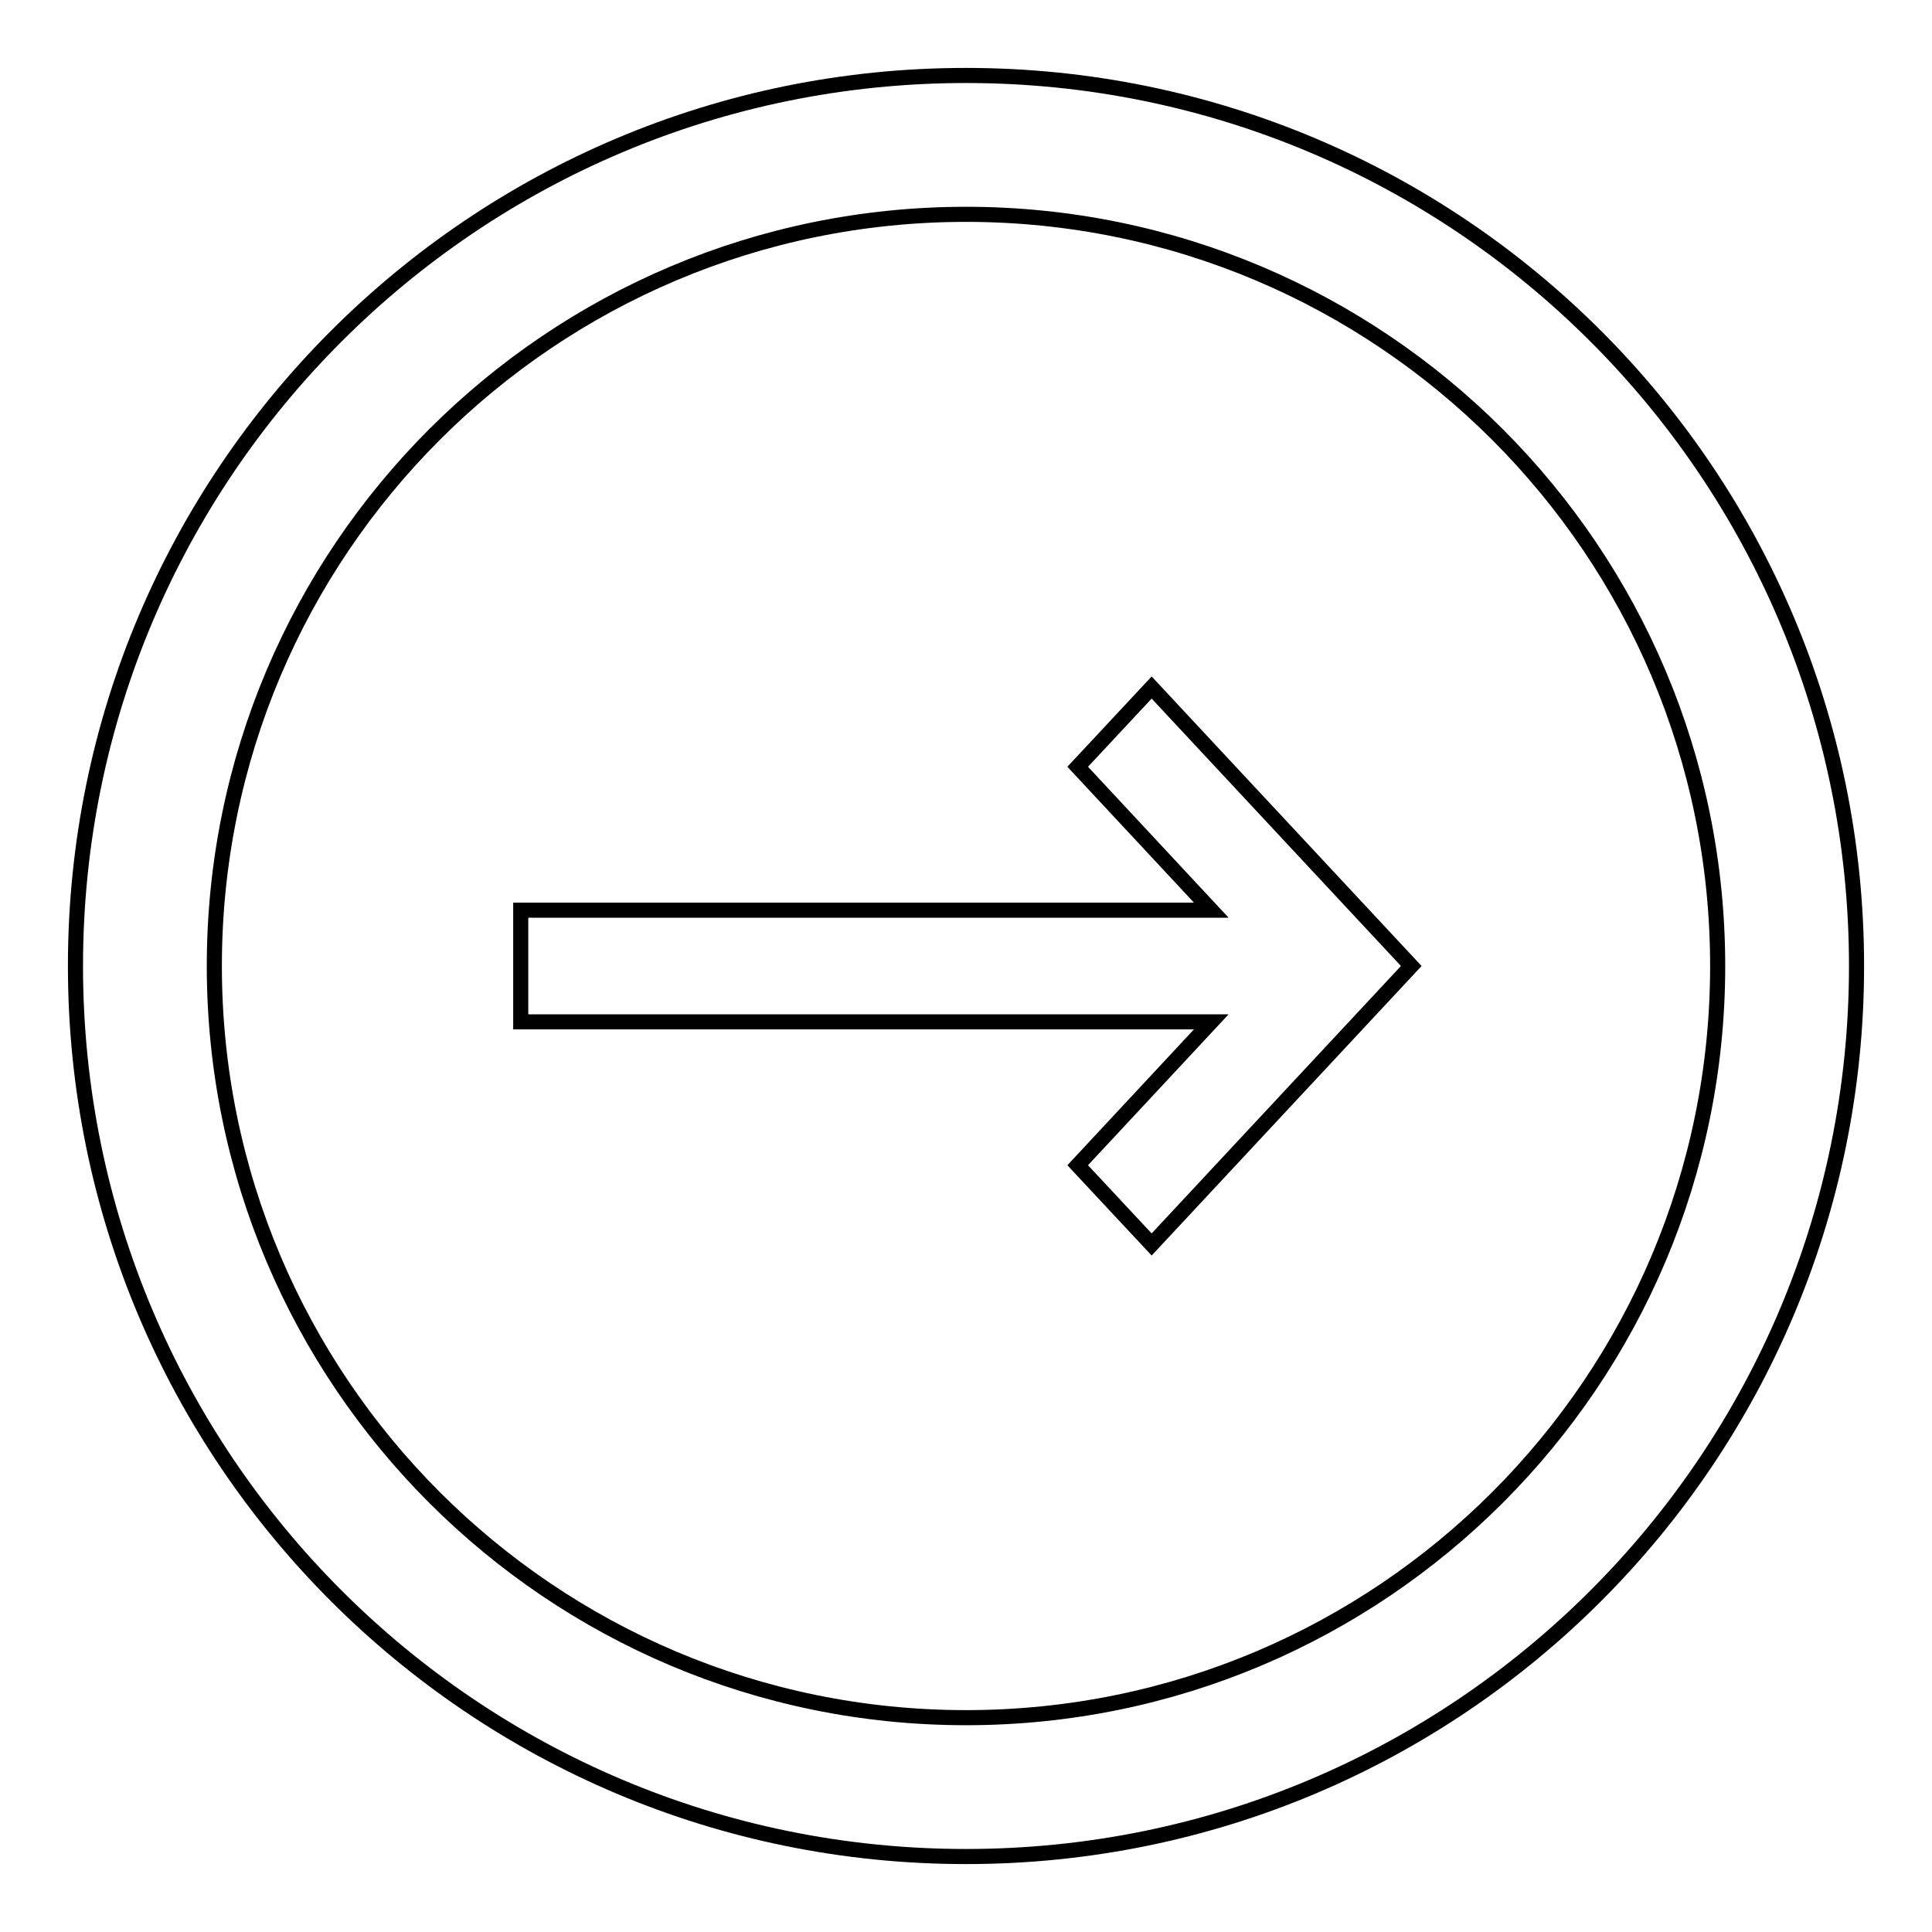
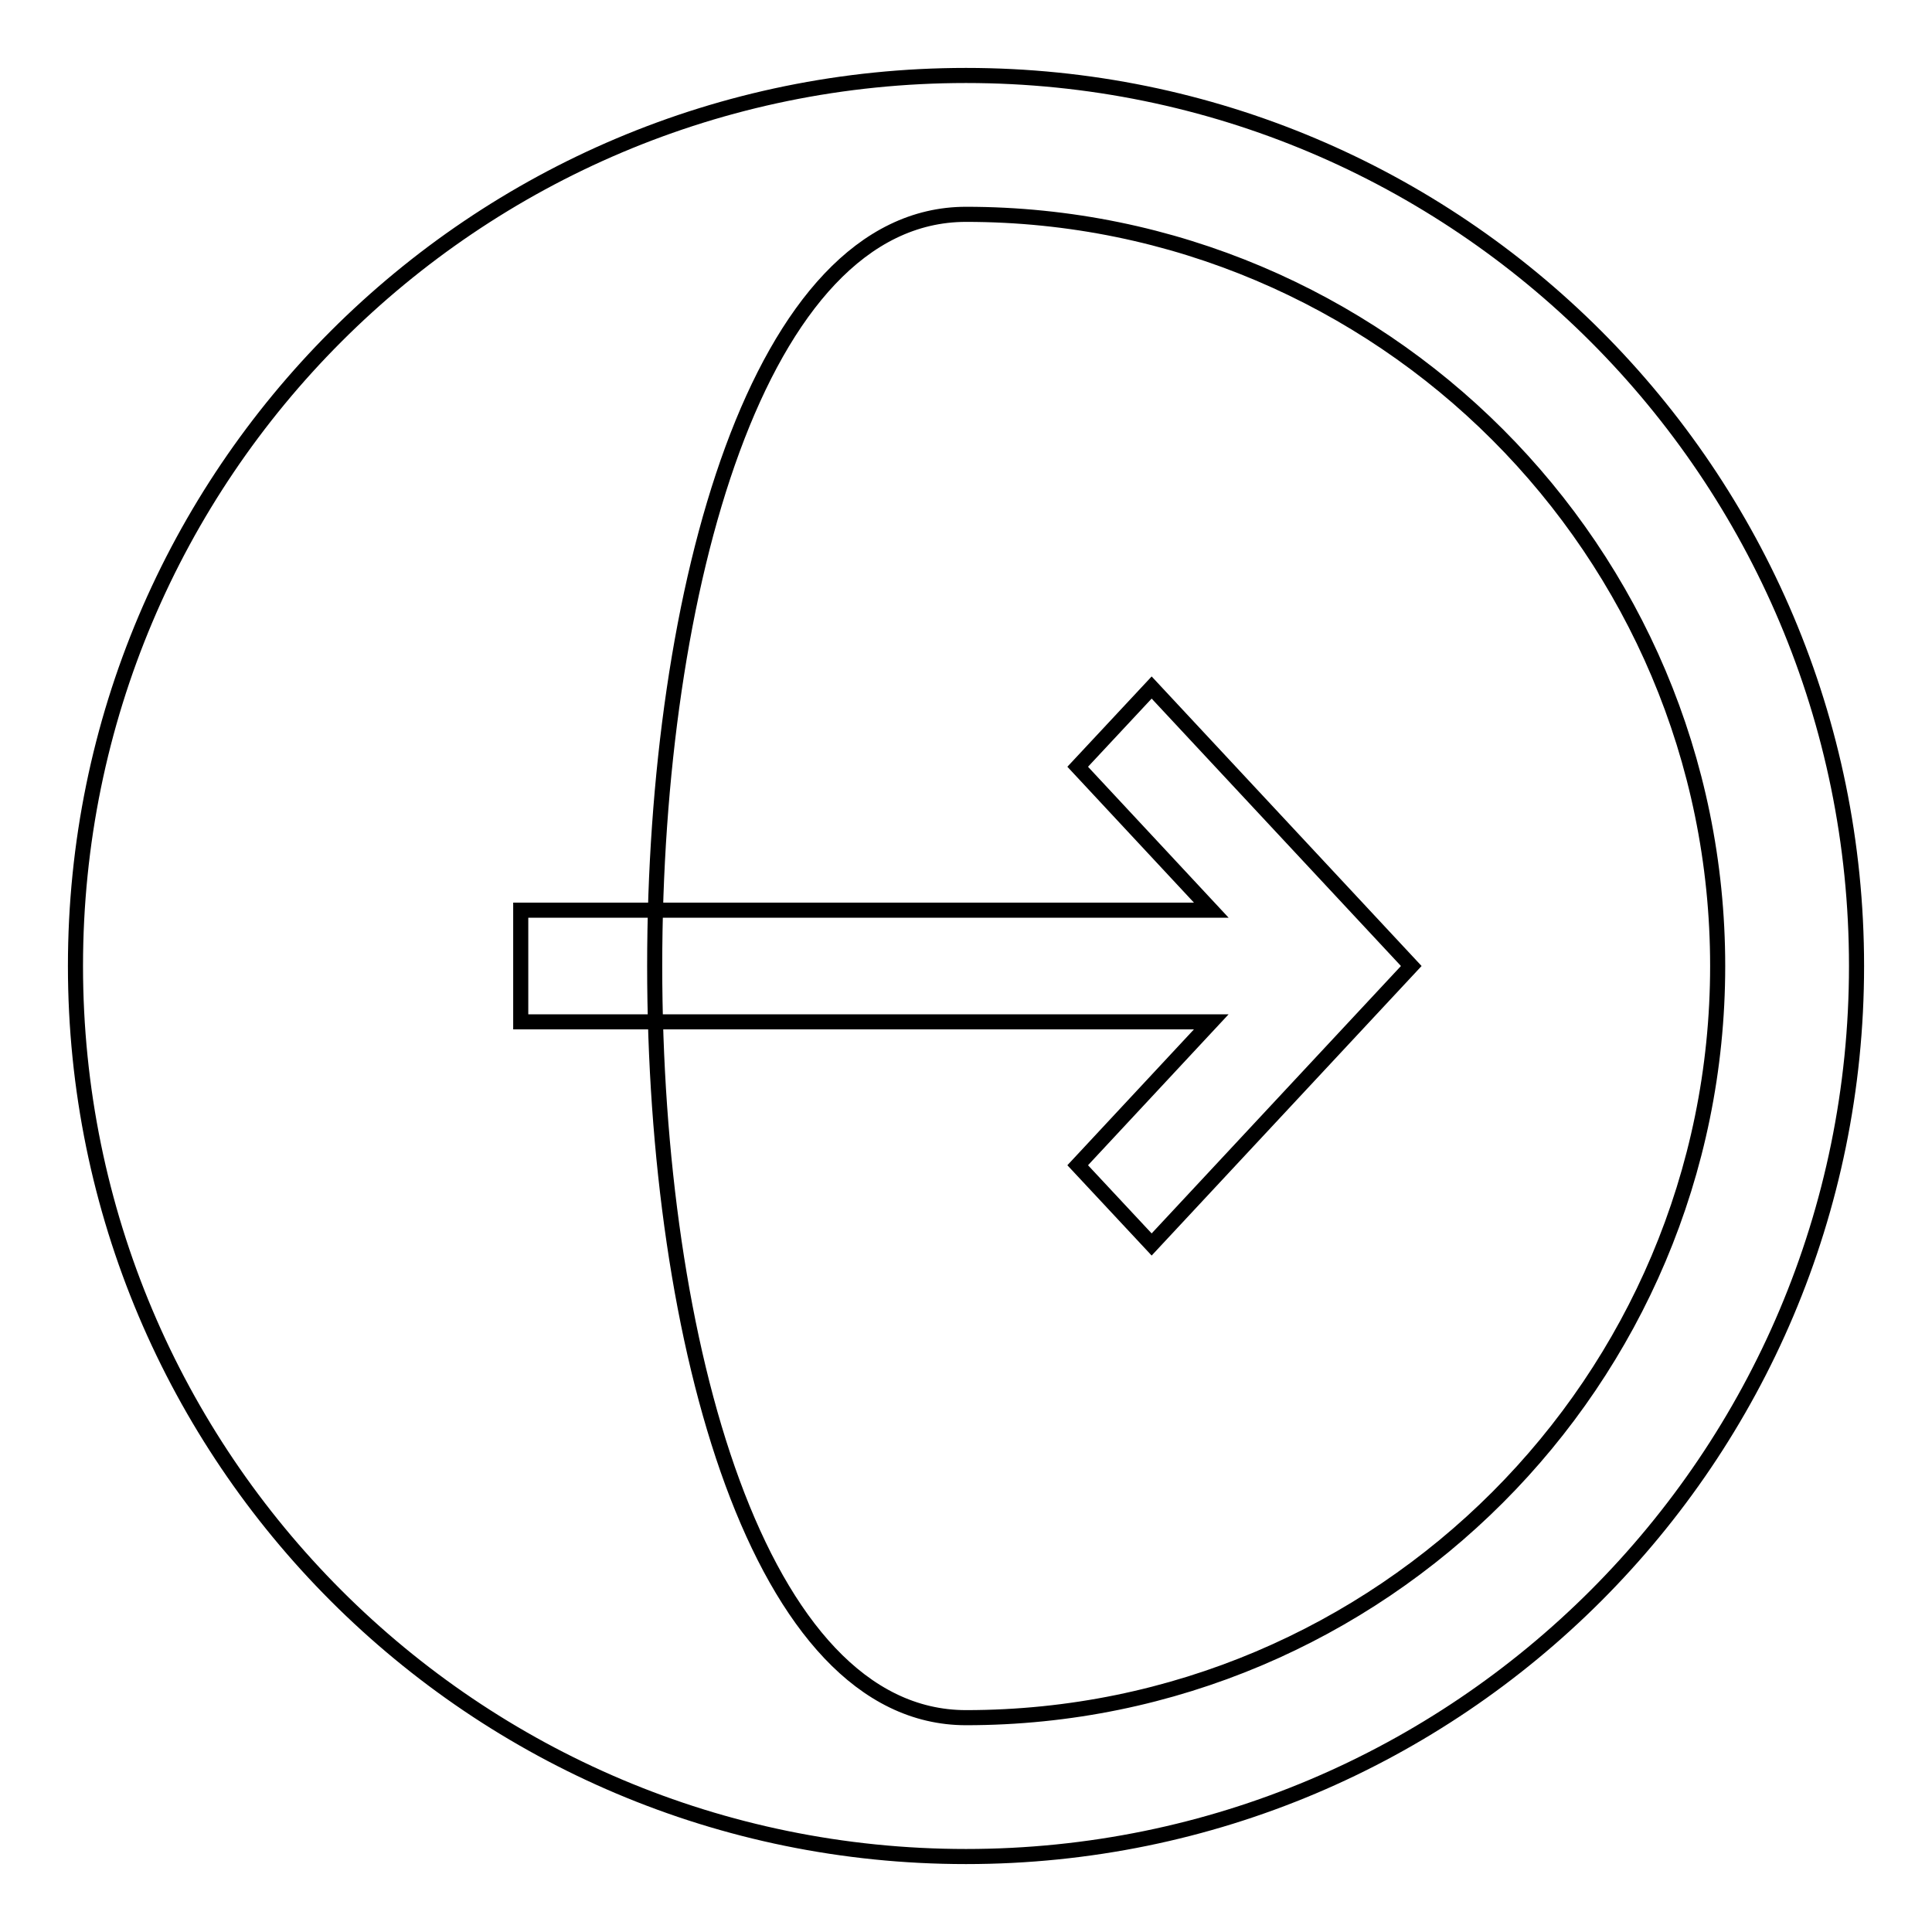
<svg xmlns="http://www.w3.org/2000/svg" version="1.1" x="0px" y="0px" viewBox="0 0 256 256" enable-background="new 0 0 256 256" xml:space="preserve">
  <g>
-     <path stroke-width="2" fill-opacity="0" stroke="#000000" d="M128,246c65.2,0,118-52.8,118-118c0-65.2-52.8-118-118-118C62.8,10,10,62.8,10,128 C10,193.2,62.8,246,128,246z M128,28.4c55,0,99.6,44.6,99.6,99.6S183,227.6,128,227.6S28.4,183,28.4,128S73,28.4,128,28.4z  M69,135.4h91.5l-17.7,19l9.8,10.5L187,128l-34.4-36.9l-9.8,10.5l17.7,19H69V135.4z" />
+     <path stroke-width="2" fill-opacity="0" stroke="#000000" d="M128,246c65.2,0,118-52.8,118-118c0-65.2-52.8-118-118-118C62.8,10,10,62.8,10,128 C10,193.2,62.8,246,128,246z M128,28.4c55,0,99.6,44.6,99.6,99.6S183,227.6,128,227.6S73,28.4,128,28.4z  M69,135.4h91.5l-17.7,19l9.8,10.5L187,128l-34.4-36.9l-9.8,10.5l17.7,19H69V135.4z" />
  </g>
</svg>